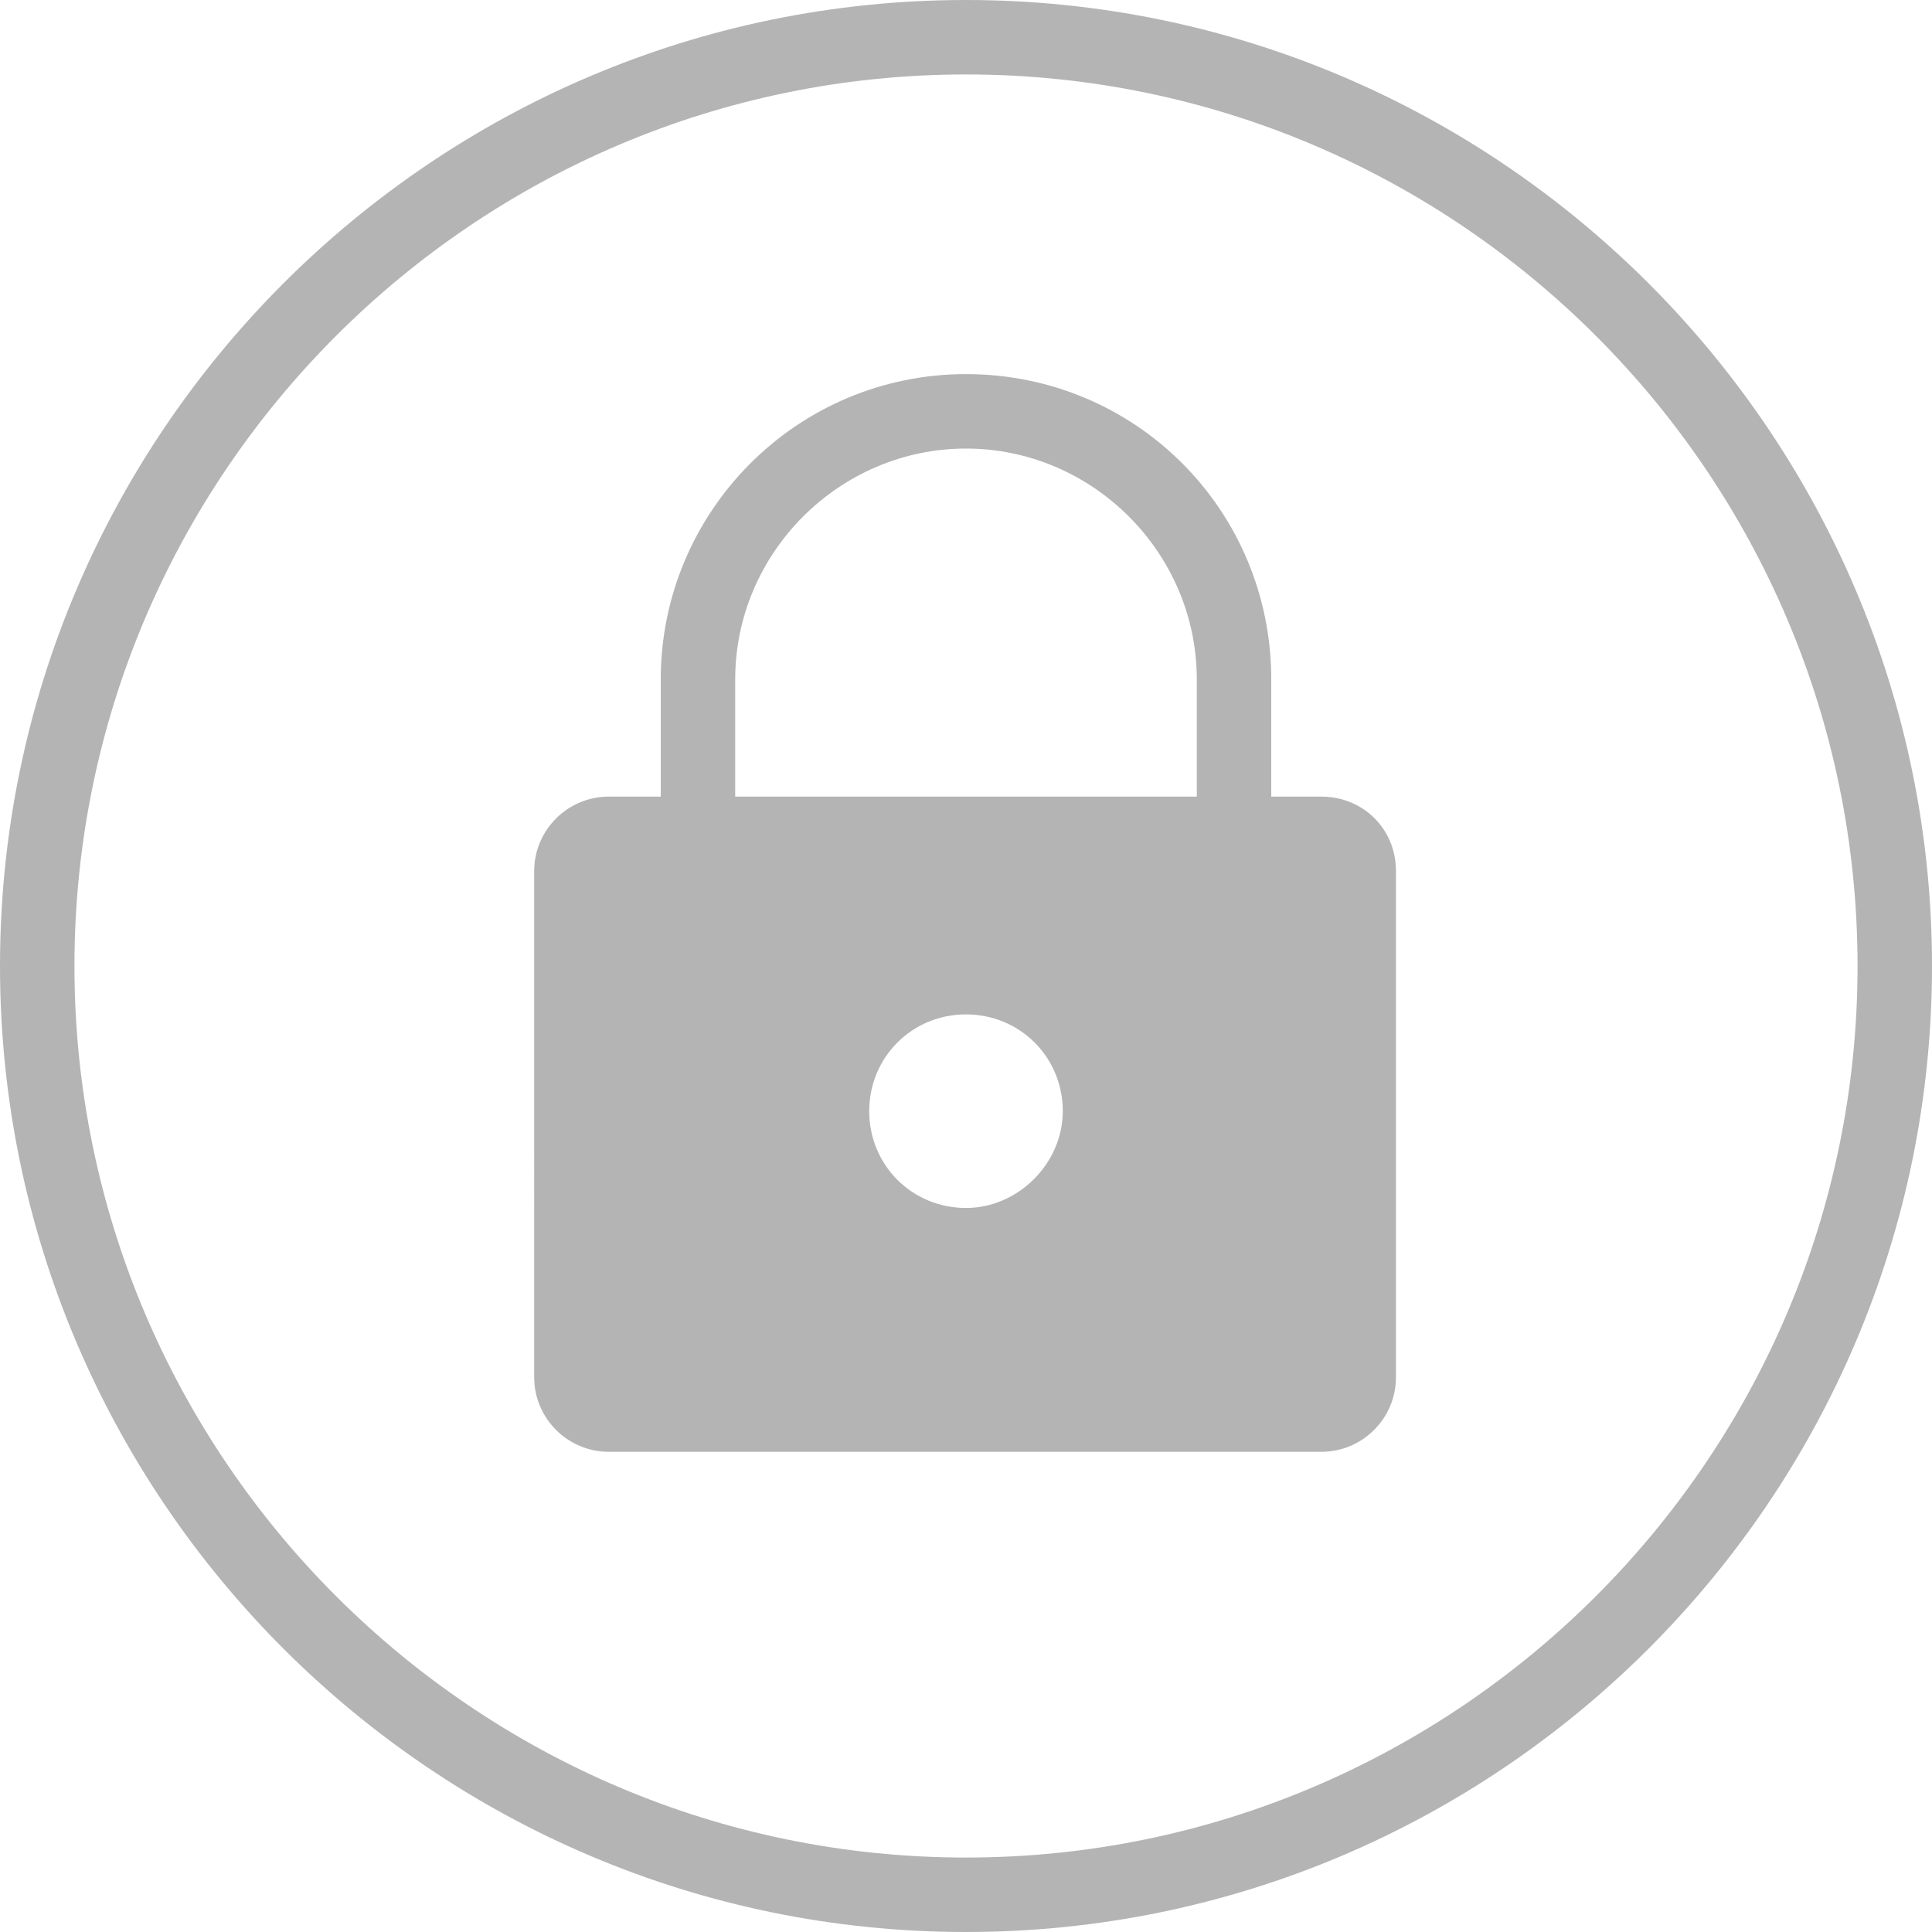
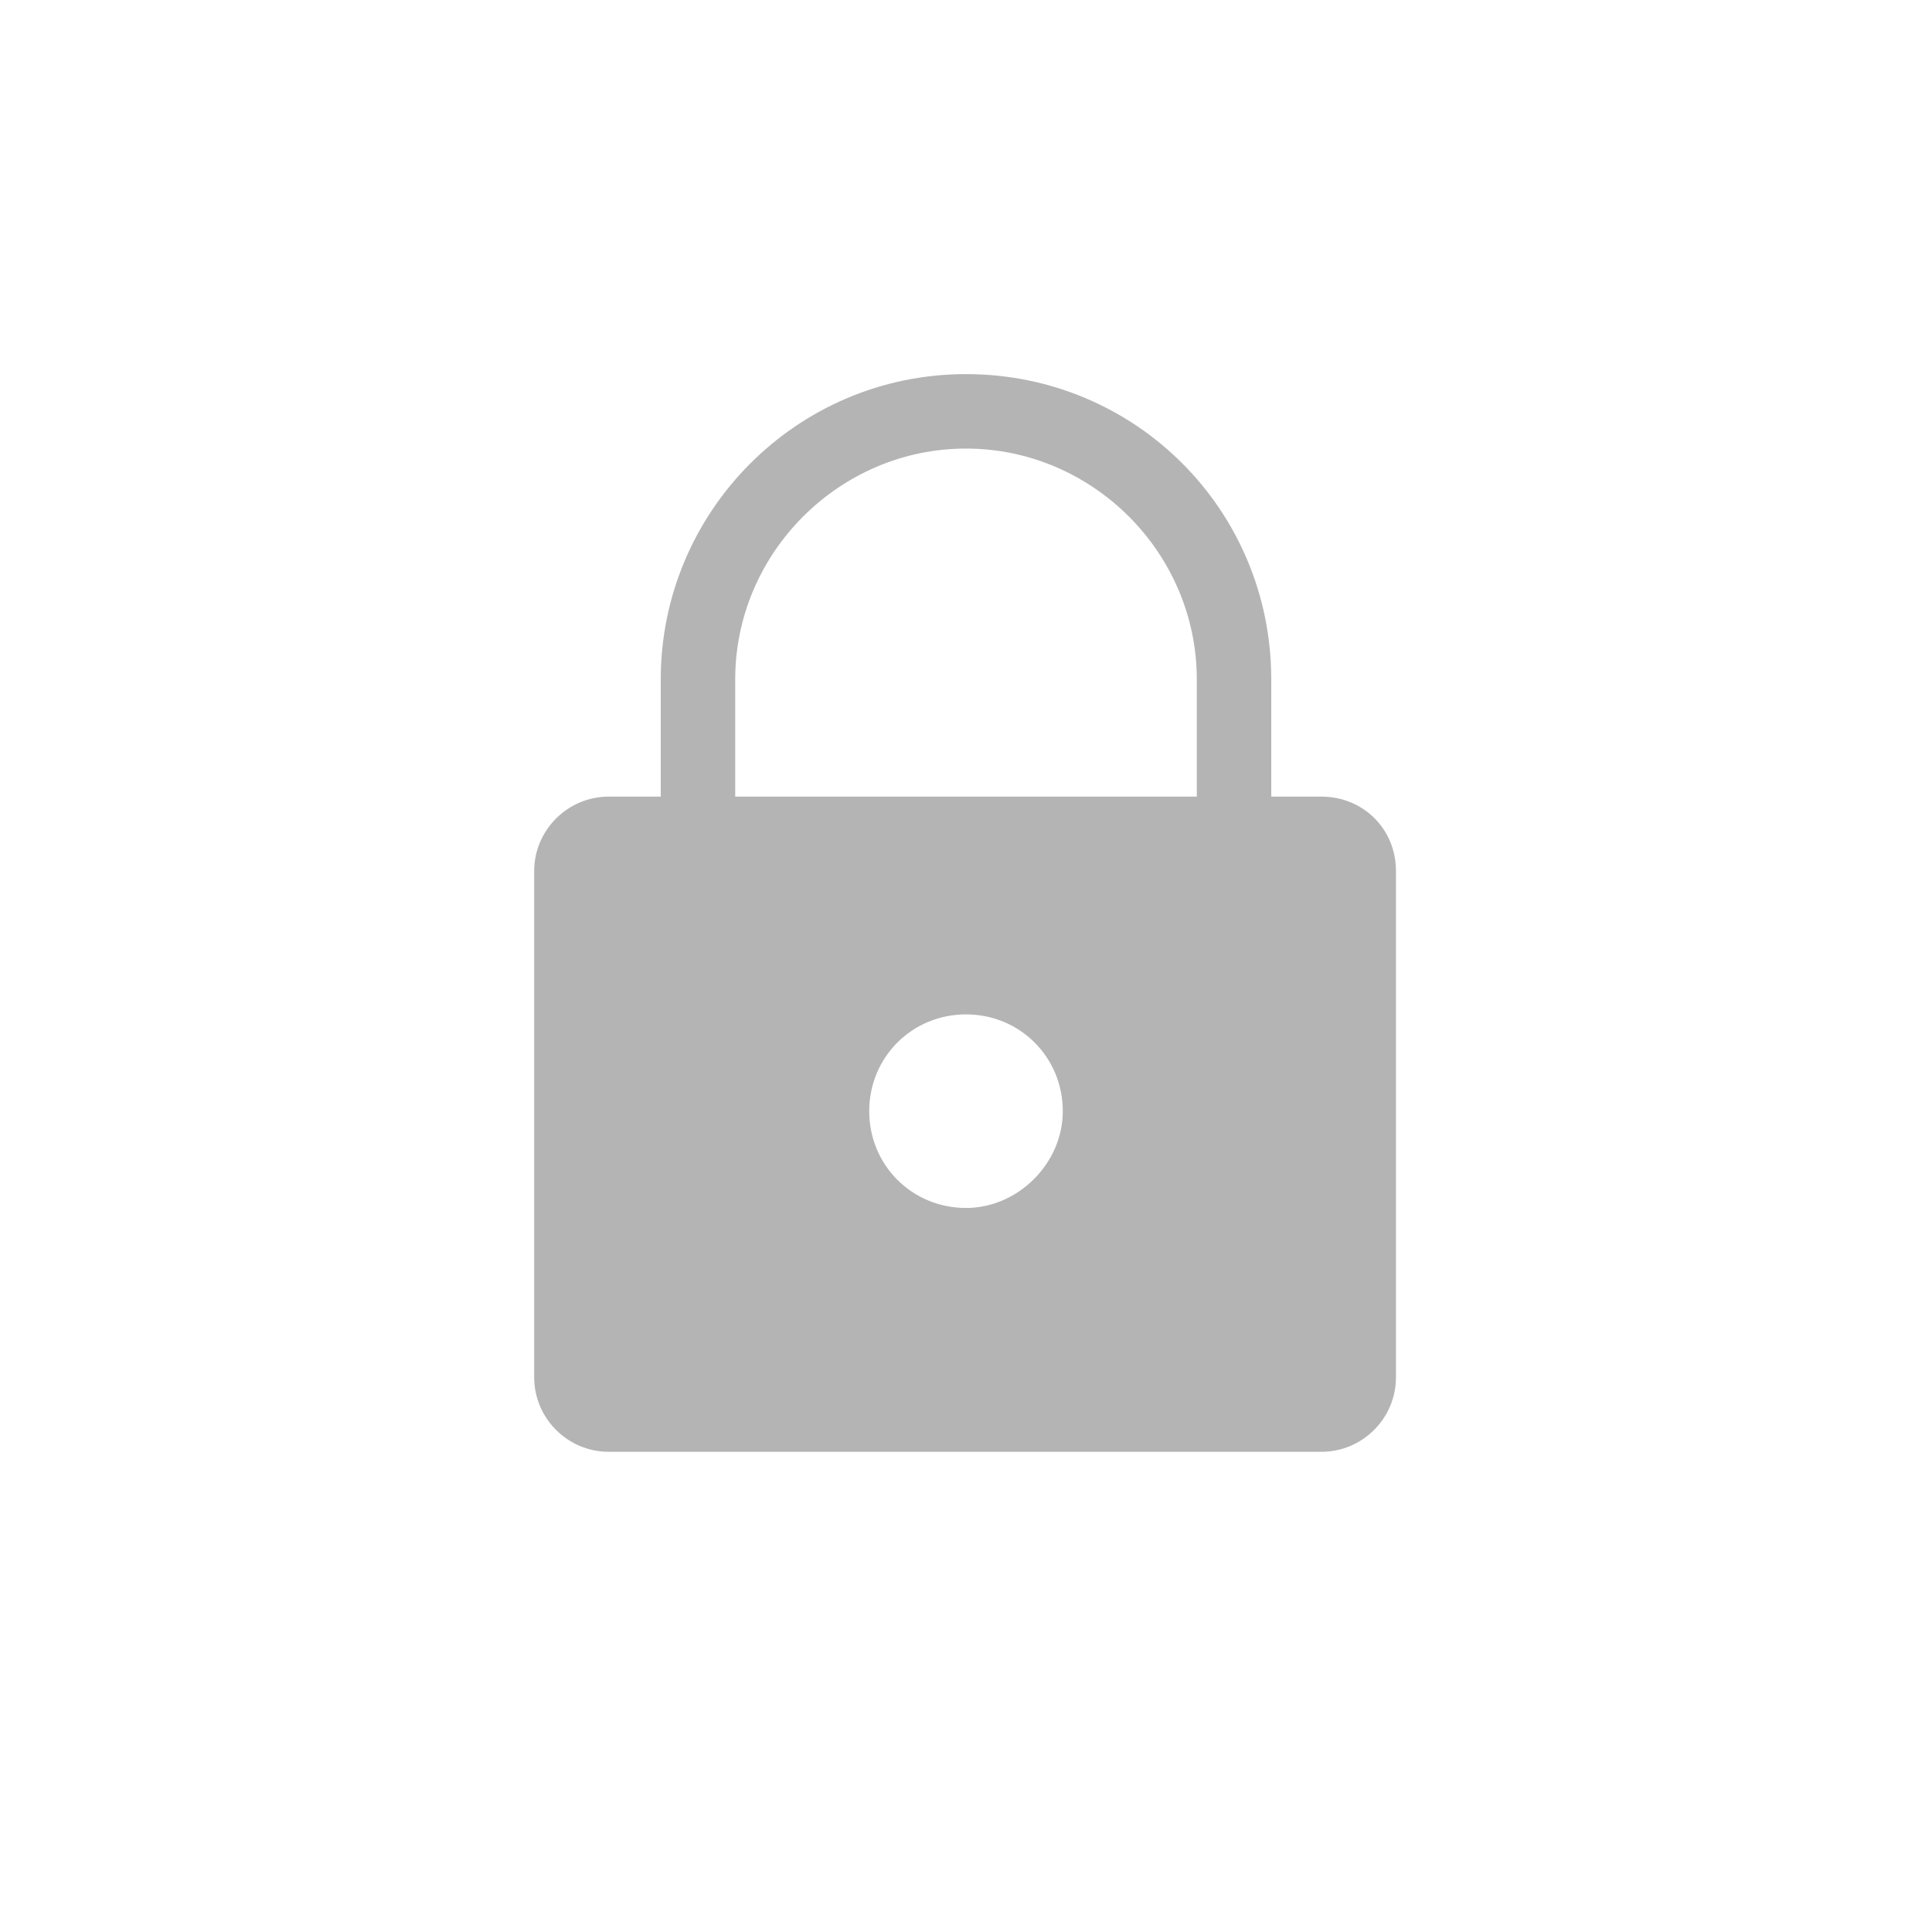
<svg xmlns="http://www.w3.org/2000/svg" version="1.1" id="Layer_1" x="0px" y="0px" viewBox="0 0 103.8 103.8" style="enable-background:new 0 0 103.8 103.8;" xml:space="preserve">
  <style type="text/css">
	.st0{fill:#B4B4B5;}
</style>
  <path class="st0" d="M71,42.8H32.7c-2.2,0-4,1.8-4,4V74c0,2.2,1.8,4,4,4H71c2.2,0,4-1.8,4-4V46.8C75,44.5,73.2,42.8,71,42.8z   M51.9,64.9c-2.9,0-5.2-2.3-5.2-5.2c0-2.9,2.3-5.2,5.2-5.2c2.9,0,5.2,2.3,5.2,5.2C57.1,62.5,54.7,64.9,51.9,64.9z" />
  <path class="st0" d="M68.3,45.1h-4v-8.6c0-6.8-5.6-12.4-12.4-12.4s-12.4,5.6-12.4,12.4v8.6h-4v-8.6c0-9,7.3-16.4,16.4-16.4  s16.4,7.3,16.4,16.4V45.1z" />
-   <path class="st0" d="M51.9,103.8C23.3,103.8,0,80.5,0,51.9S23.3,0,51.9,0c28.6,0,51.9,23.3,51.9,51.9S80.5,103.8,51.9,103.8z   M51.9,4C25.5,4,4,25.5,4,51.9s21.5,47.9,47.9,47.9s47.9-21.5,47.9-47.9S78.3,4,51.9,4z" />
</svg>